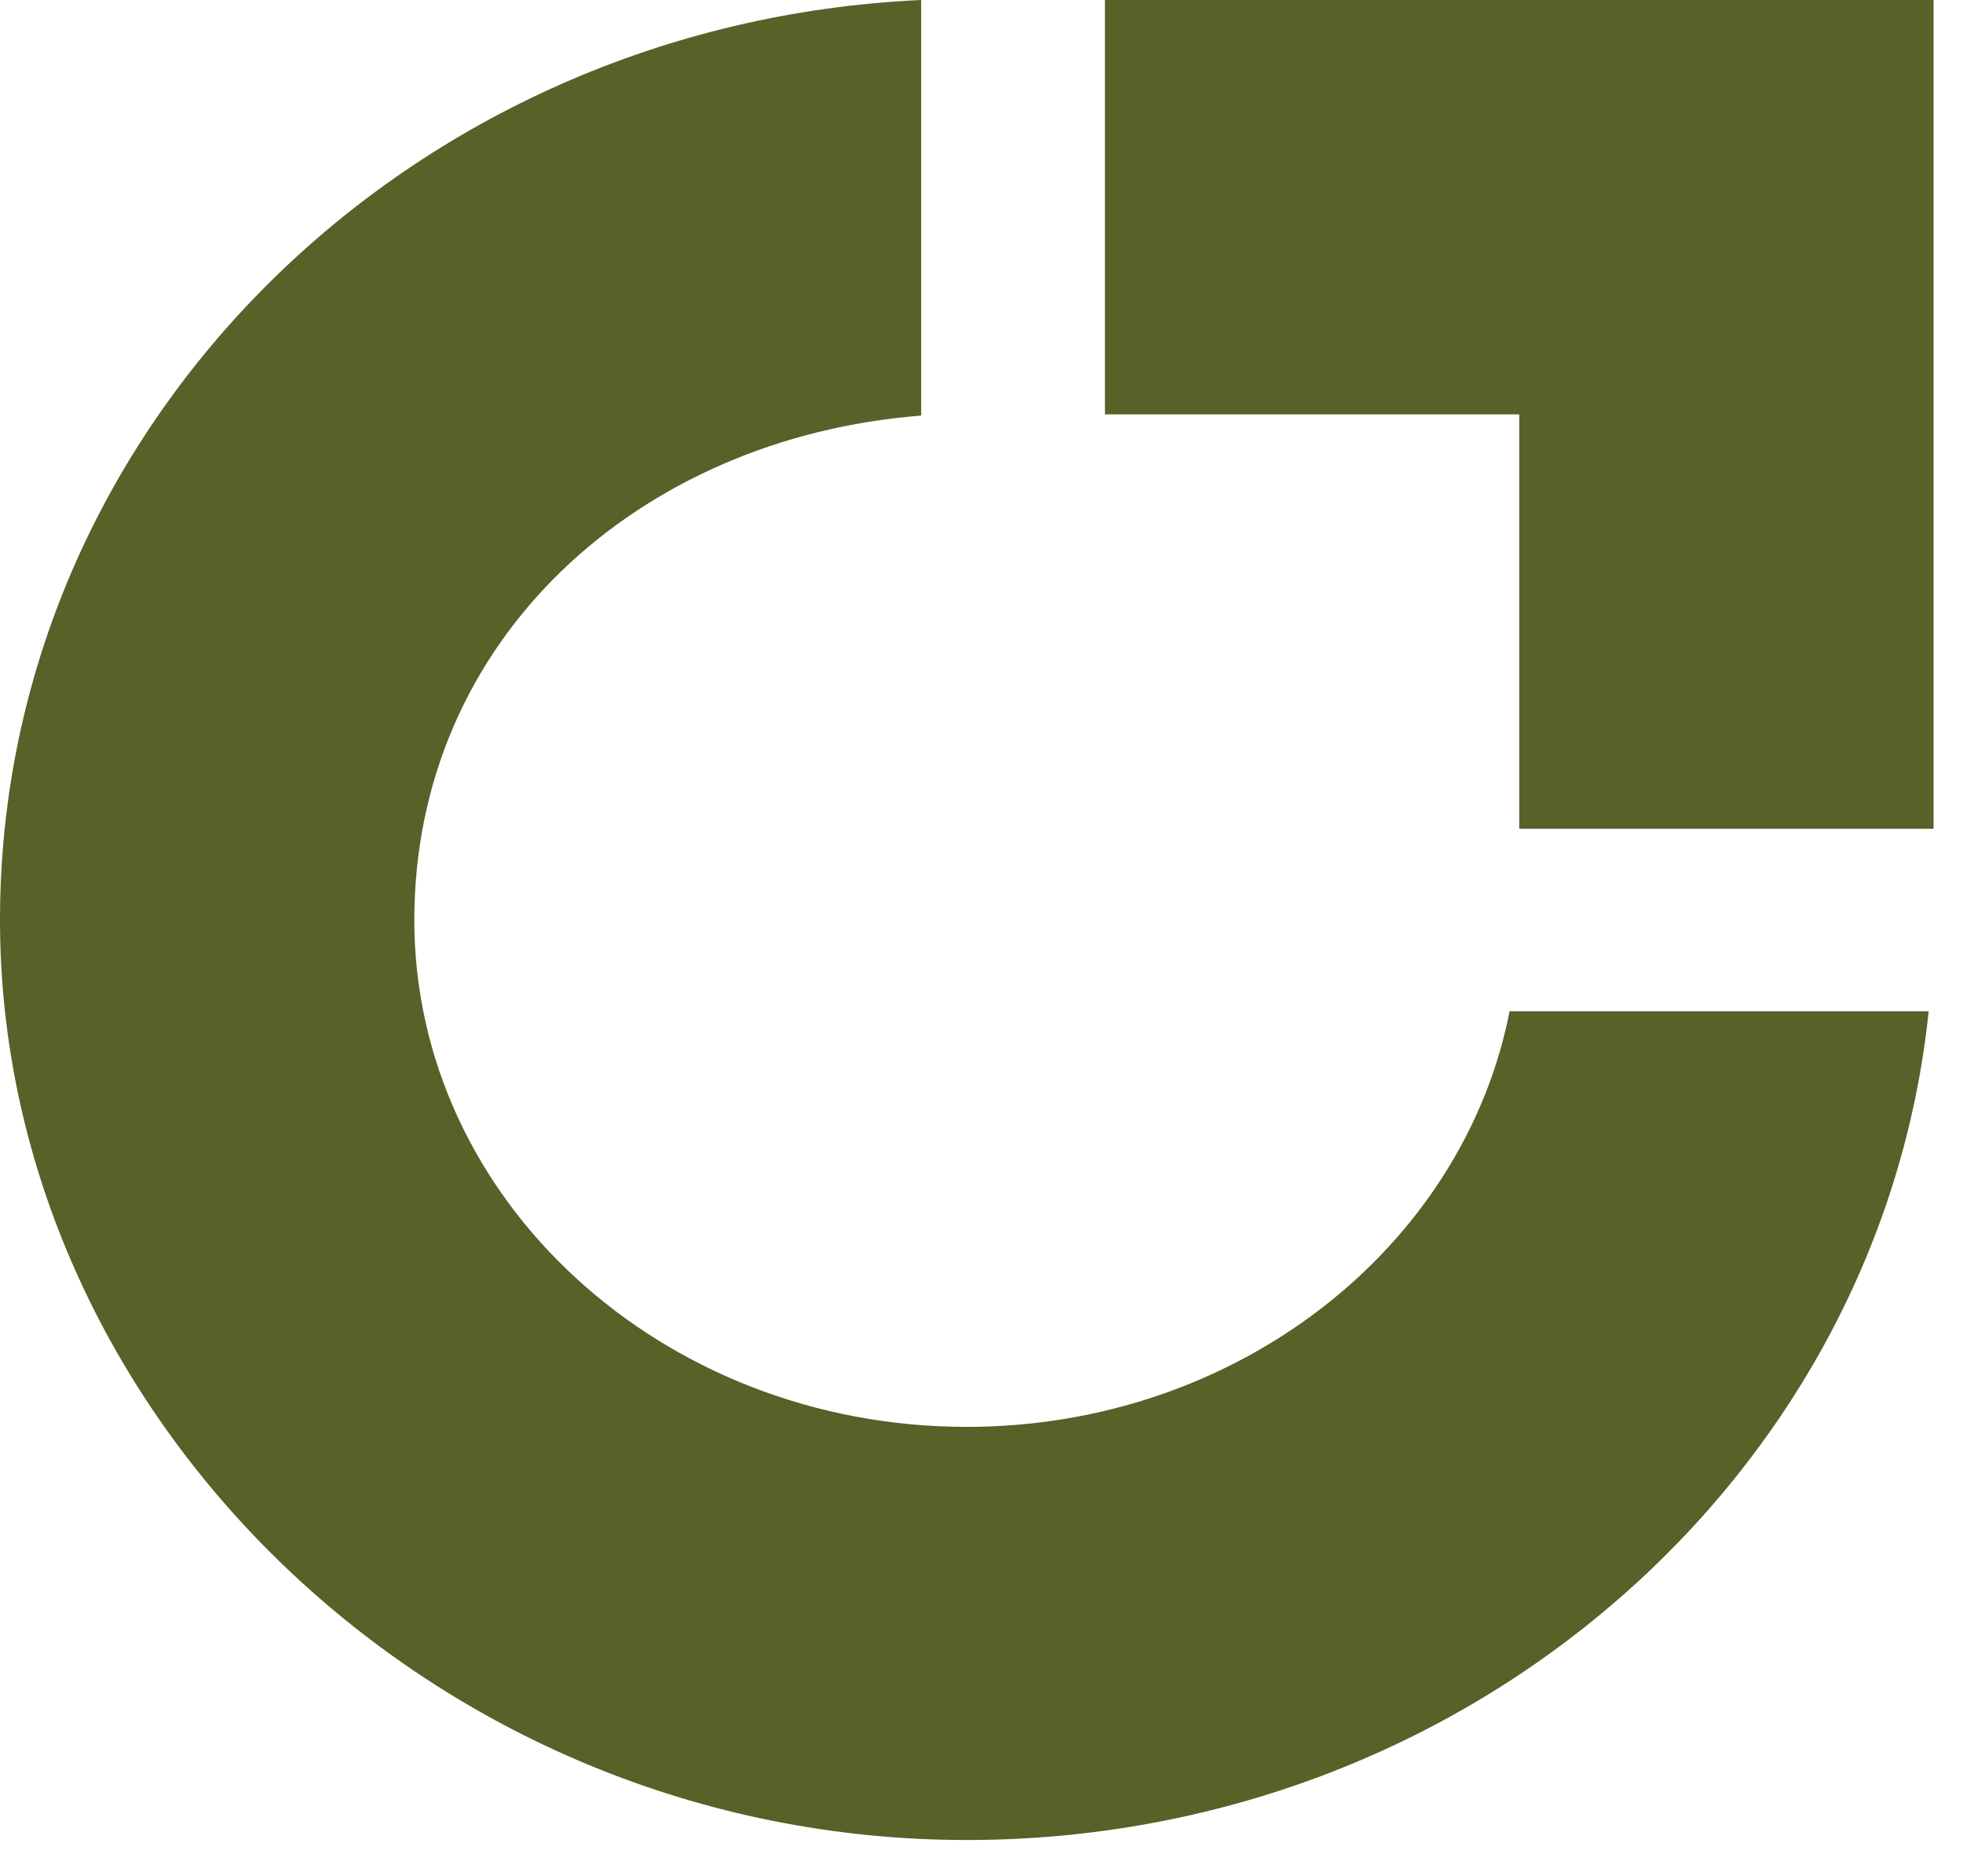
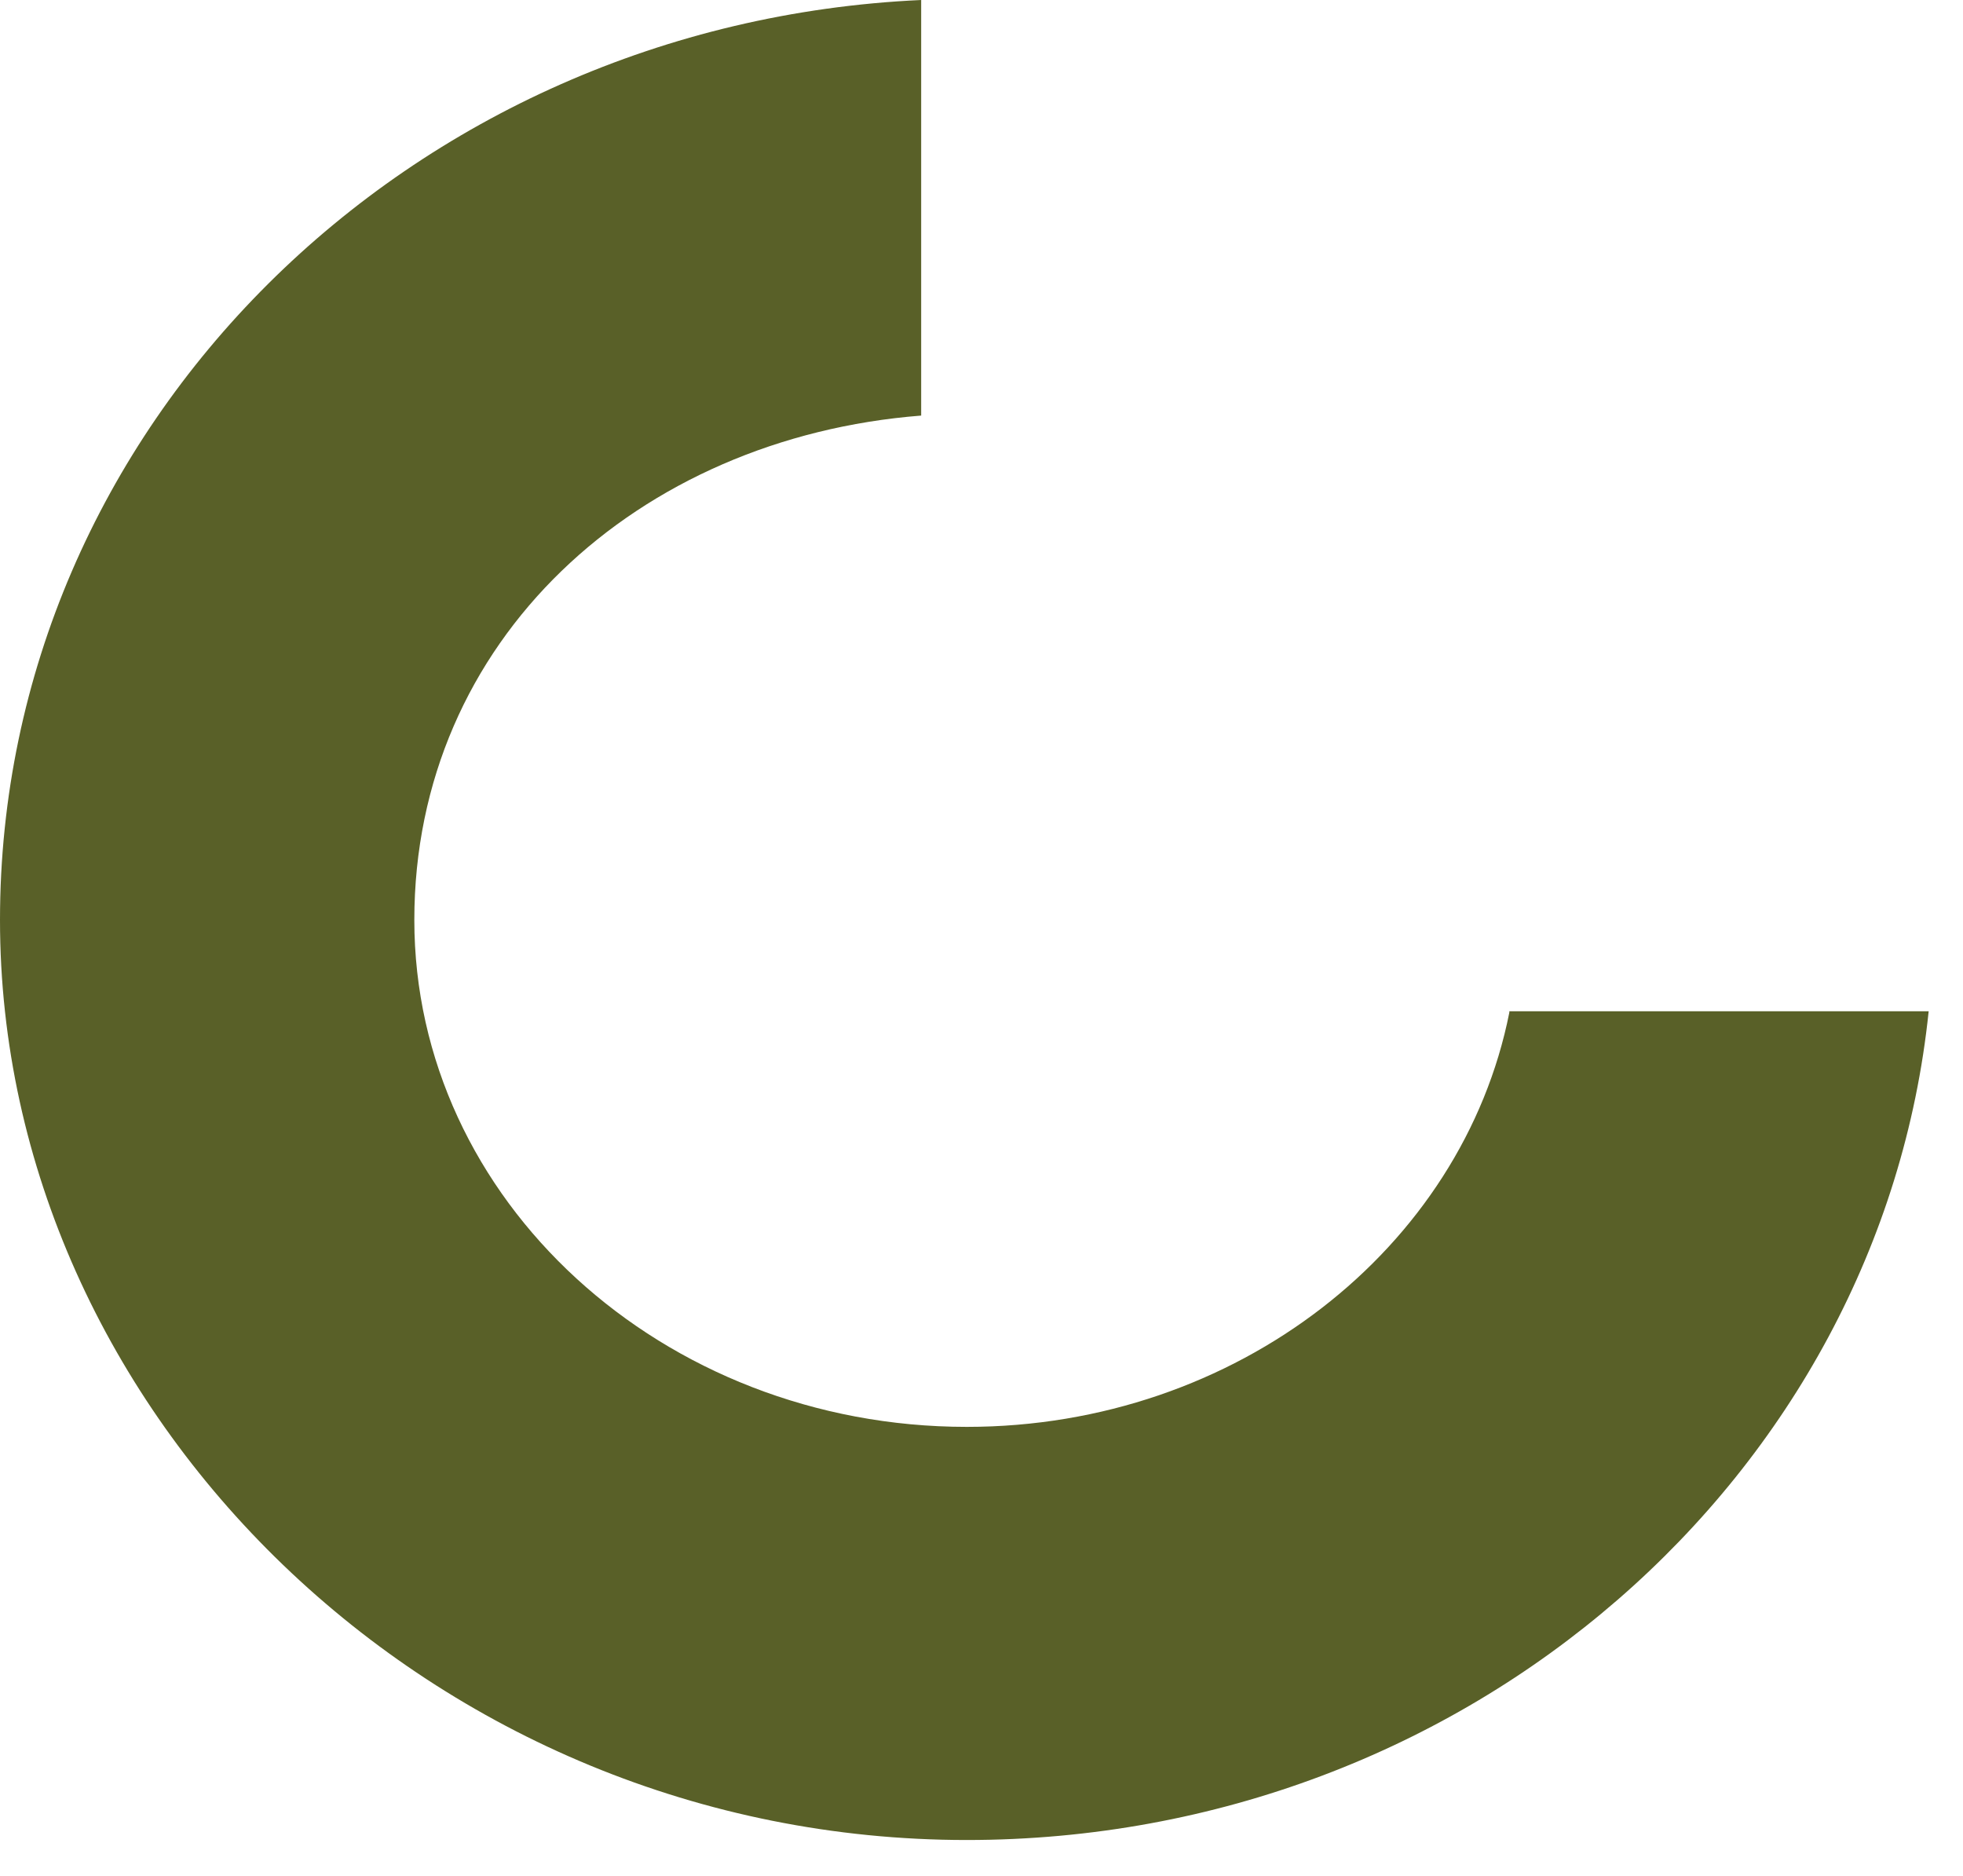
<svg xmlns="http://www.w3.org/2000/svg" width="45" height="43" viewBox="0 0 45 43" fill="none">
-   <path d="M25.329 9.498h9.498v9.499h9.498V0H25.33v9.498z" fill="#596028" />
  <path d="M34.6 23.209c-1.073 5.399-6.247 9.498-12.437 9.498-6.983 0-12.665-5.202-12.665-11.619s5.117-11.053 11.619-11.562V0C9.357.537 0 9.78 0 21.088c0 11.308 9.922 21.089 22.163 21.089 11.477 0 20.947-8.34 22.05-18.997H34.6v.029z" fill="#596028" />
</svg>